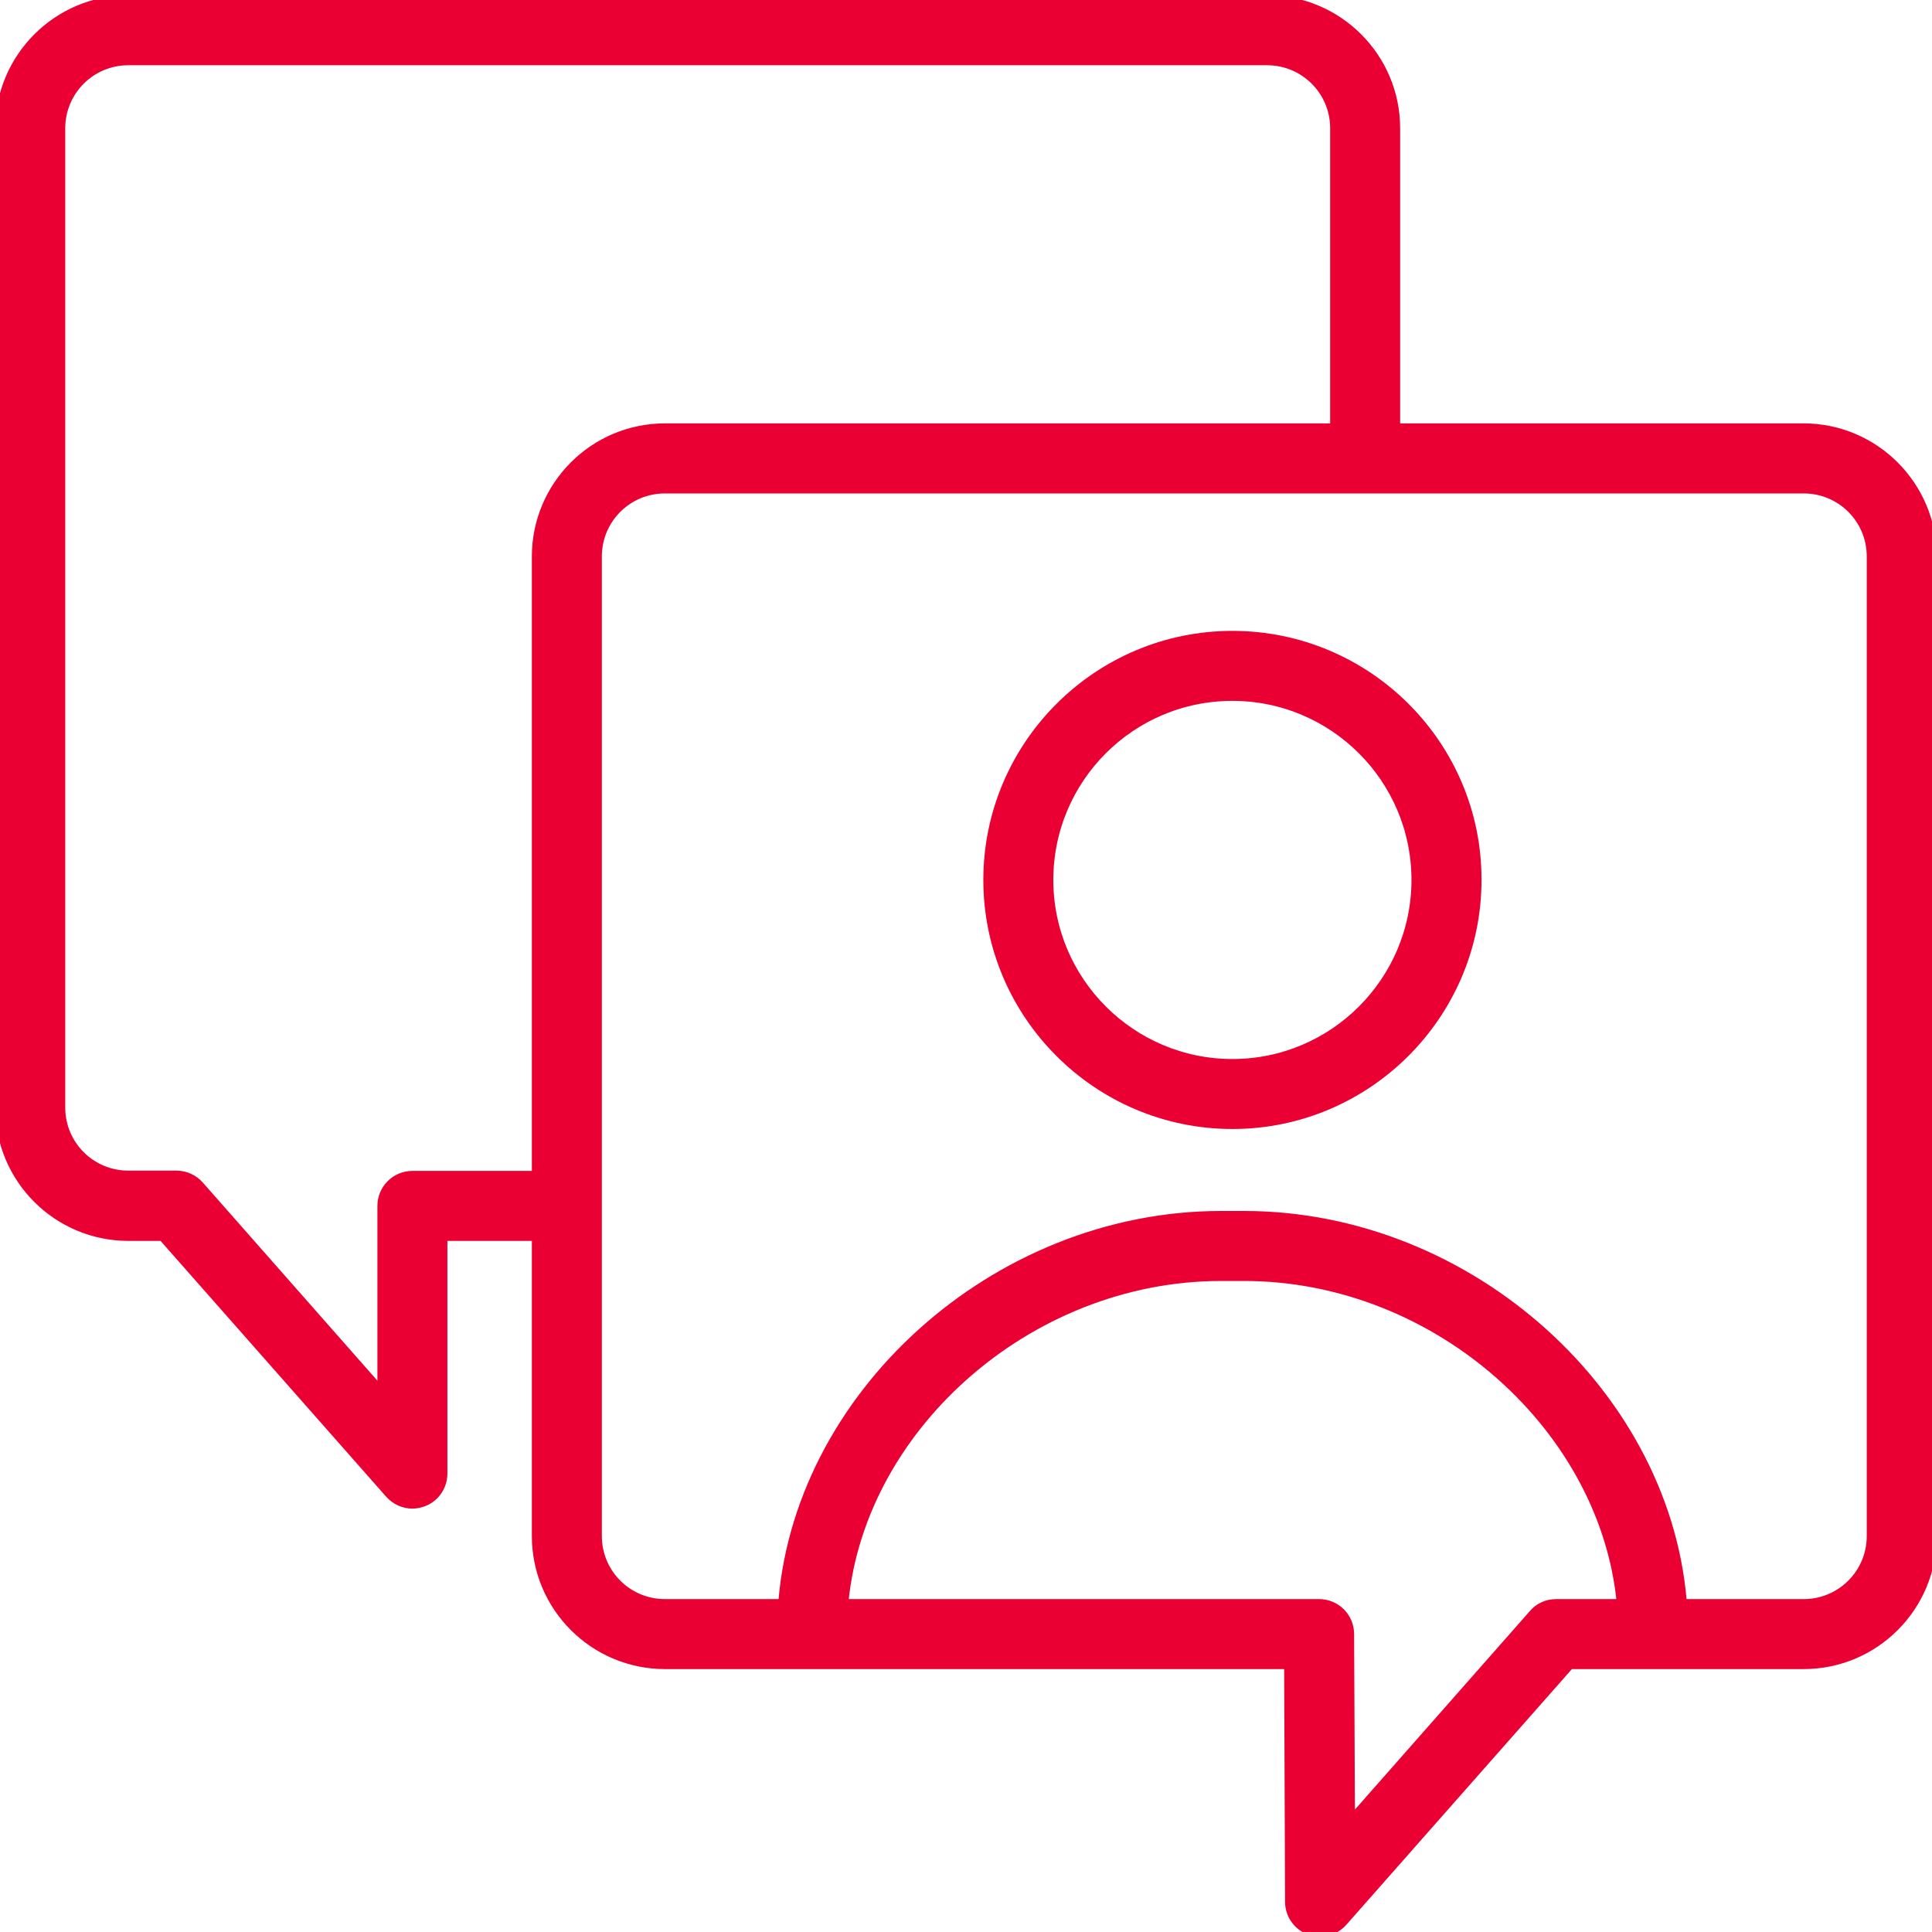
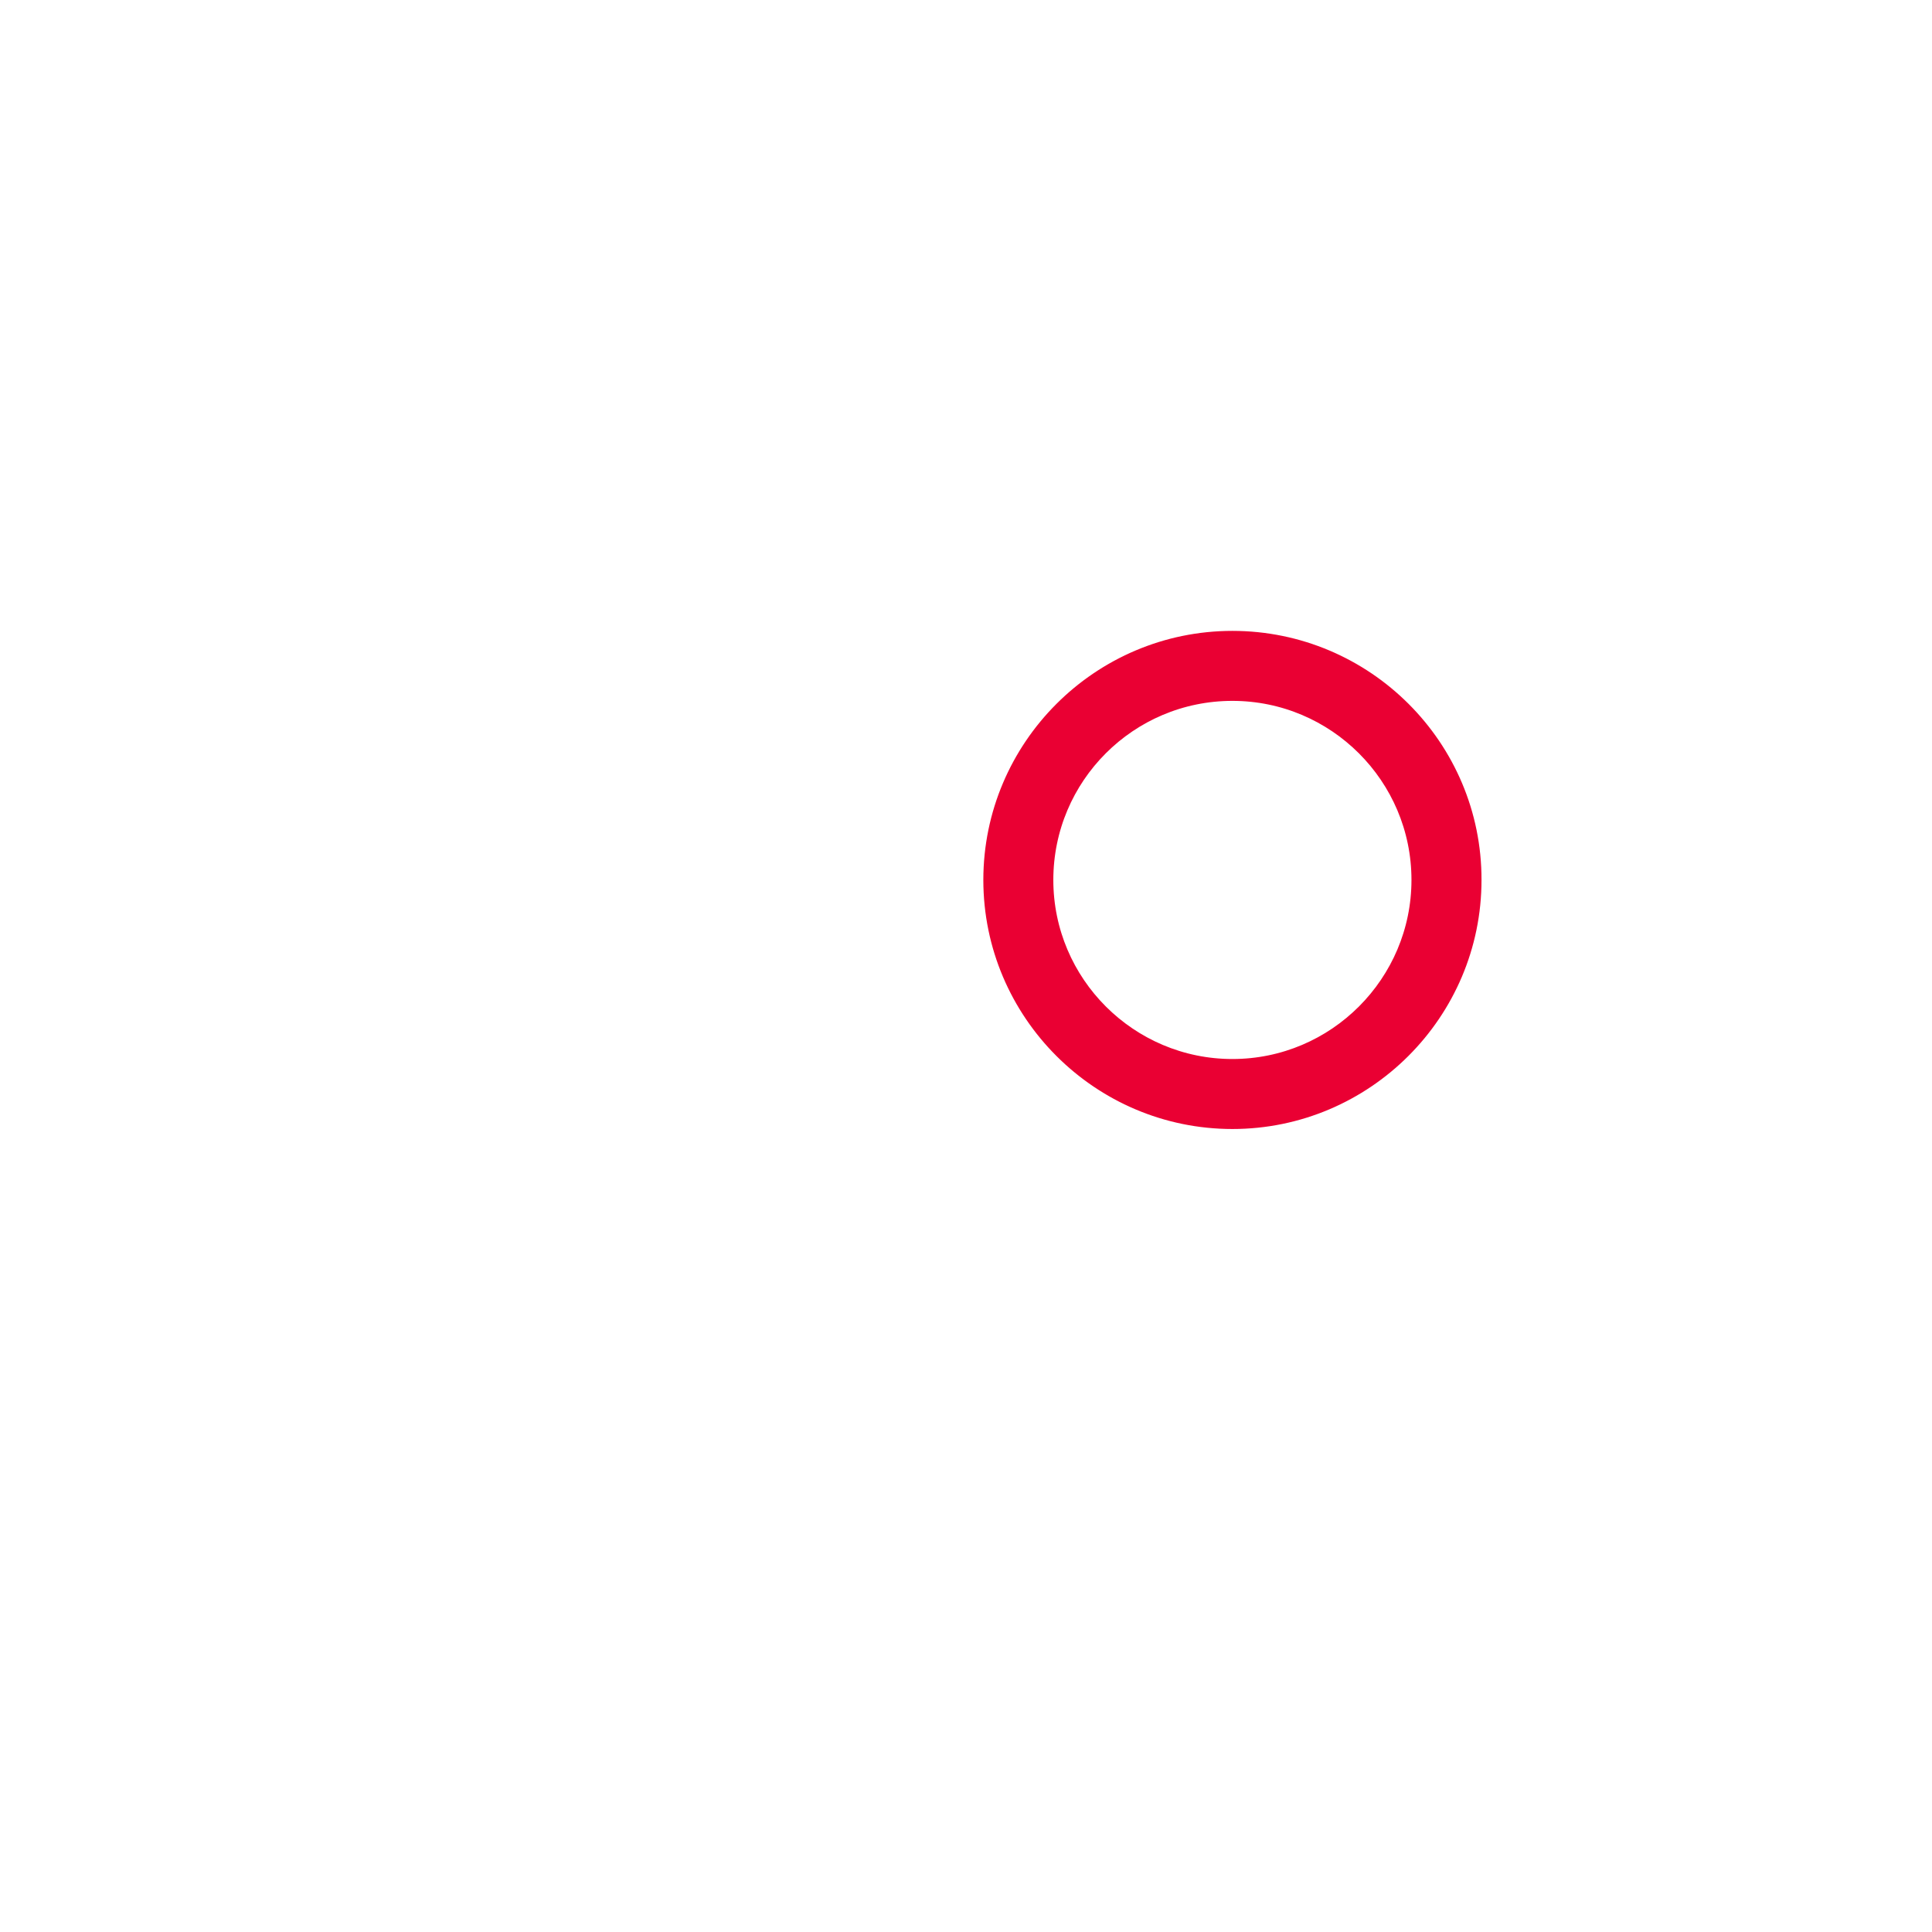
<svg xmlns="http://www.w3.org/2000/svg" width="35" height="35" viewBox="0 0 35 35" fill="none">
  <g clip-path="url(#clip0_3701_1632)">
-     <path d="M32.675 7.87H25.165V2.325C25.165 1.102 24.171 0.114 22.954 0.114H2.325C1.108 0.114 0.114 1.108 0.114 2.325V20.07C0.114 21.293 1.108 22.28 2.325 22.28H2.999L7.145 26.981C7.231 27.078 7.351 27.13 7.471 27.13C7.522 27.13 7.573 27.118 7.625 27.101C7.796 27.038 7.905 26.873 7.905 26.695V22.28H9.835V27.826C9.835 29.049 10.829 30.037 12.046 30.037H23.463L23.48 34.452C23.48 34.635 23.594 34.794 23.76 34.857C23.811 34.874 23.863 34.886 23.914 34.886C24.034 34.886 24.154 34.834 24.24 34.737L28.386 30.037H32.675C33.898 30.037 34.886 29.043 34.886 27.826V10.081C34.886 8.864 33.892 7.87 32.675 7.87ZM7.471 21.412C7.231 21.412 7.037 21.607 7.037 21.846V25.542L3.524 21.555C3.444 21.464 3.324 21.407 3.198 21.407H2.325C1.582 21.407 0.982 20.807 0.982 20.064V2.325C0.982 1.582 1.582 0.982 2.325 0.982H22.954C23.697 0.982 24.297 1.582 24.297 2.325V7.87H12.046C10.823 7.87 9.835 8.864 9.835 10.081V21.412H7.471ZM28.192 29.169C28.066 29.169 27.946 29.22 27.866 29.317L24.348 33.309L24.331 29.603C24.331 29.363 24.137 29.169 23.897 29.169H15.158C15.387 25.845 18.54 23.006 22.121 23.006H22.538C26.119 23.006 29.266 25.845 29.5 29.169H28.192ZM34.018 27.826C34.018 28.569 33.418 29.169 32.675 29.169H30.368C30.14 25.382 26.581 22.138 22.538 22.138H22.121C18.077 22.138 14.519 25.382 14.29 29.169H12.046C11.303 29.169 10.703 28.569 10.703 27.826V10.081C10.703 9.338 11.303 8.739 12.046 8.739H32.675C33.418 8.739 34.018 9.338 34.018 10.081V27.826Z" fill="#EA0033" stroke="#EA0033" stroke-width="0.4" stroke-miterlimit="10" />
    <path d="M22.326 11.629C19.95 11.629 18.014 13.565 18.014 15.941C18.014 18.317 19.95 20.253 22.326 20.253C24.702 20.253 26.639 18.317 26.639 15.941C26.644 13.565 24.708 11.629 22.326 11.629ZM22.326 19.385C20.43 19.385 18.882 17.843 18.882 15.941C18.882 14.039 20.424 12.497 22.326 12.497C24.223 12.497 25.77 14.039 25.77 15.941C25.77 17.837 24.228 19.385 22.326 19.385Z" fill="#EA0033" stroke="#EA0033" stroke-width="0.4" stroke-miterlimit="10" />
  </g>
  <defs>
    <clipPath id="clip0_3701_1632">
      <rect width="35" height="35" fill="white" />
    </clipPath>
  </defs>
</svg>